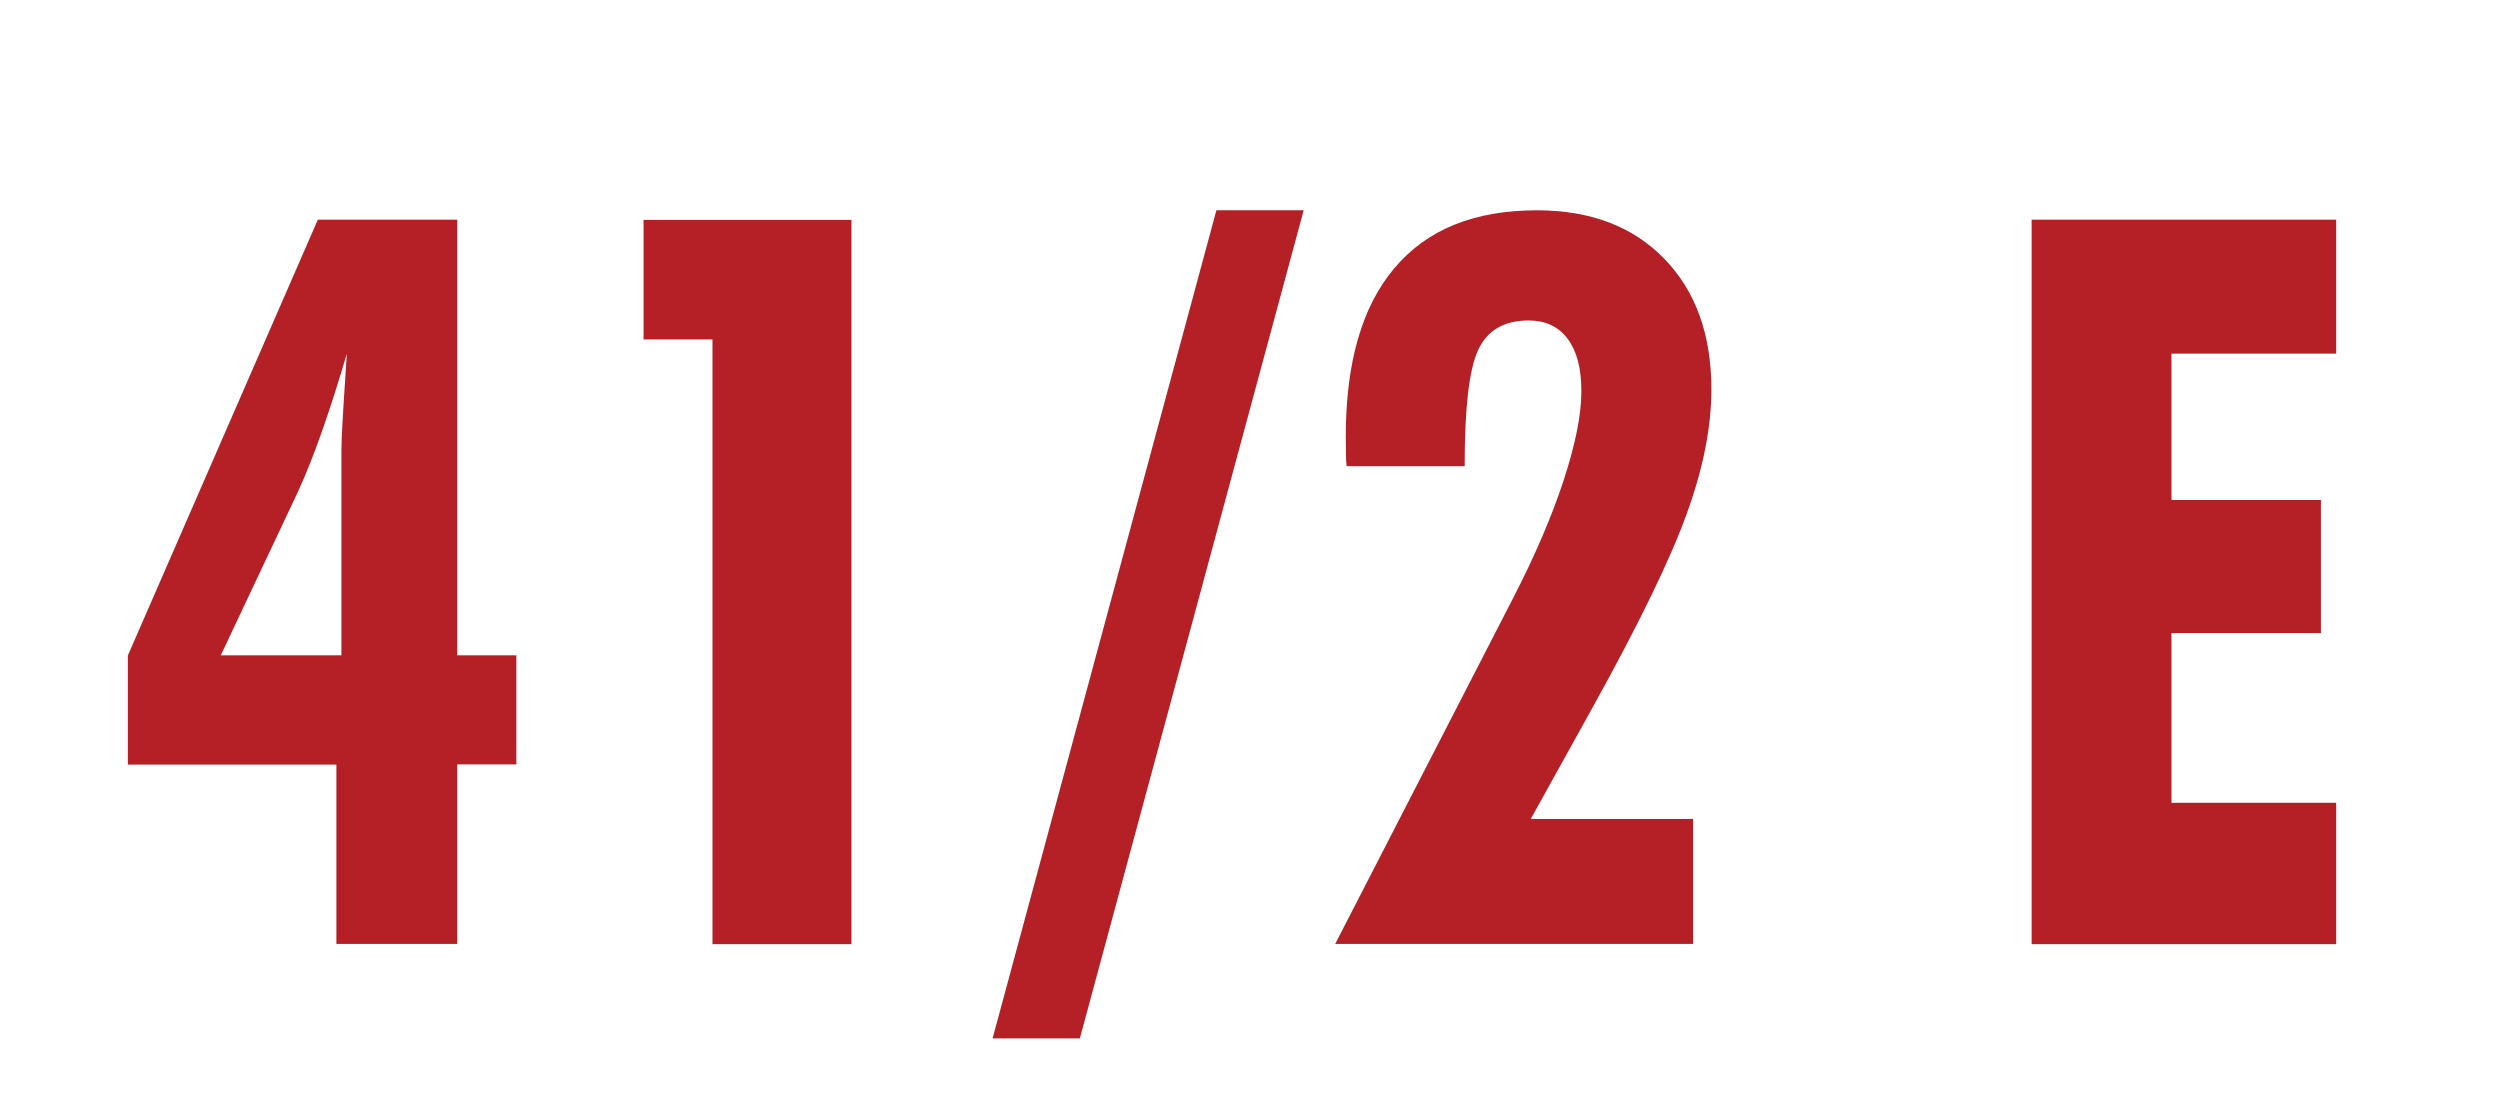
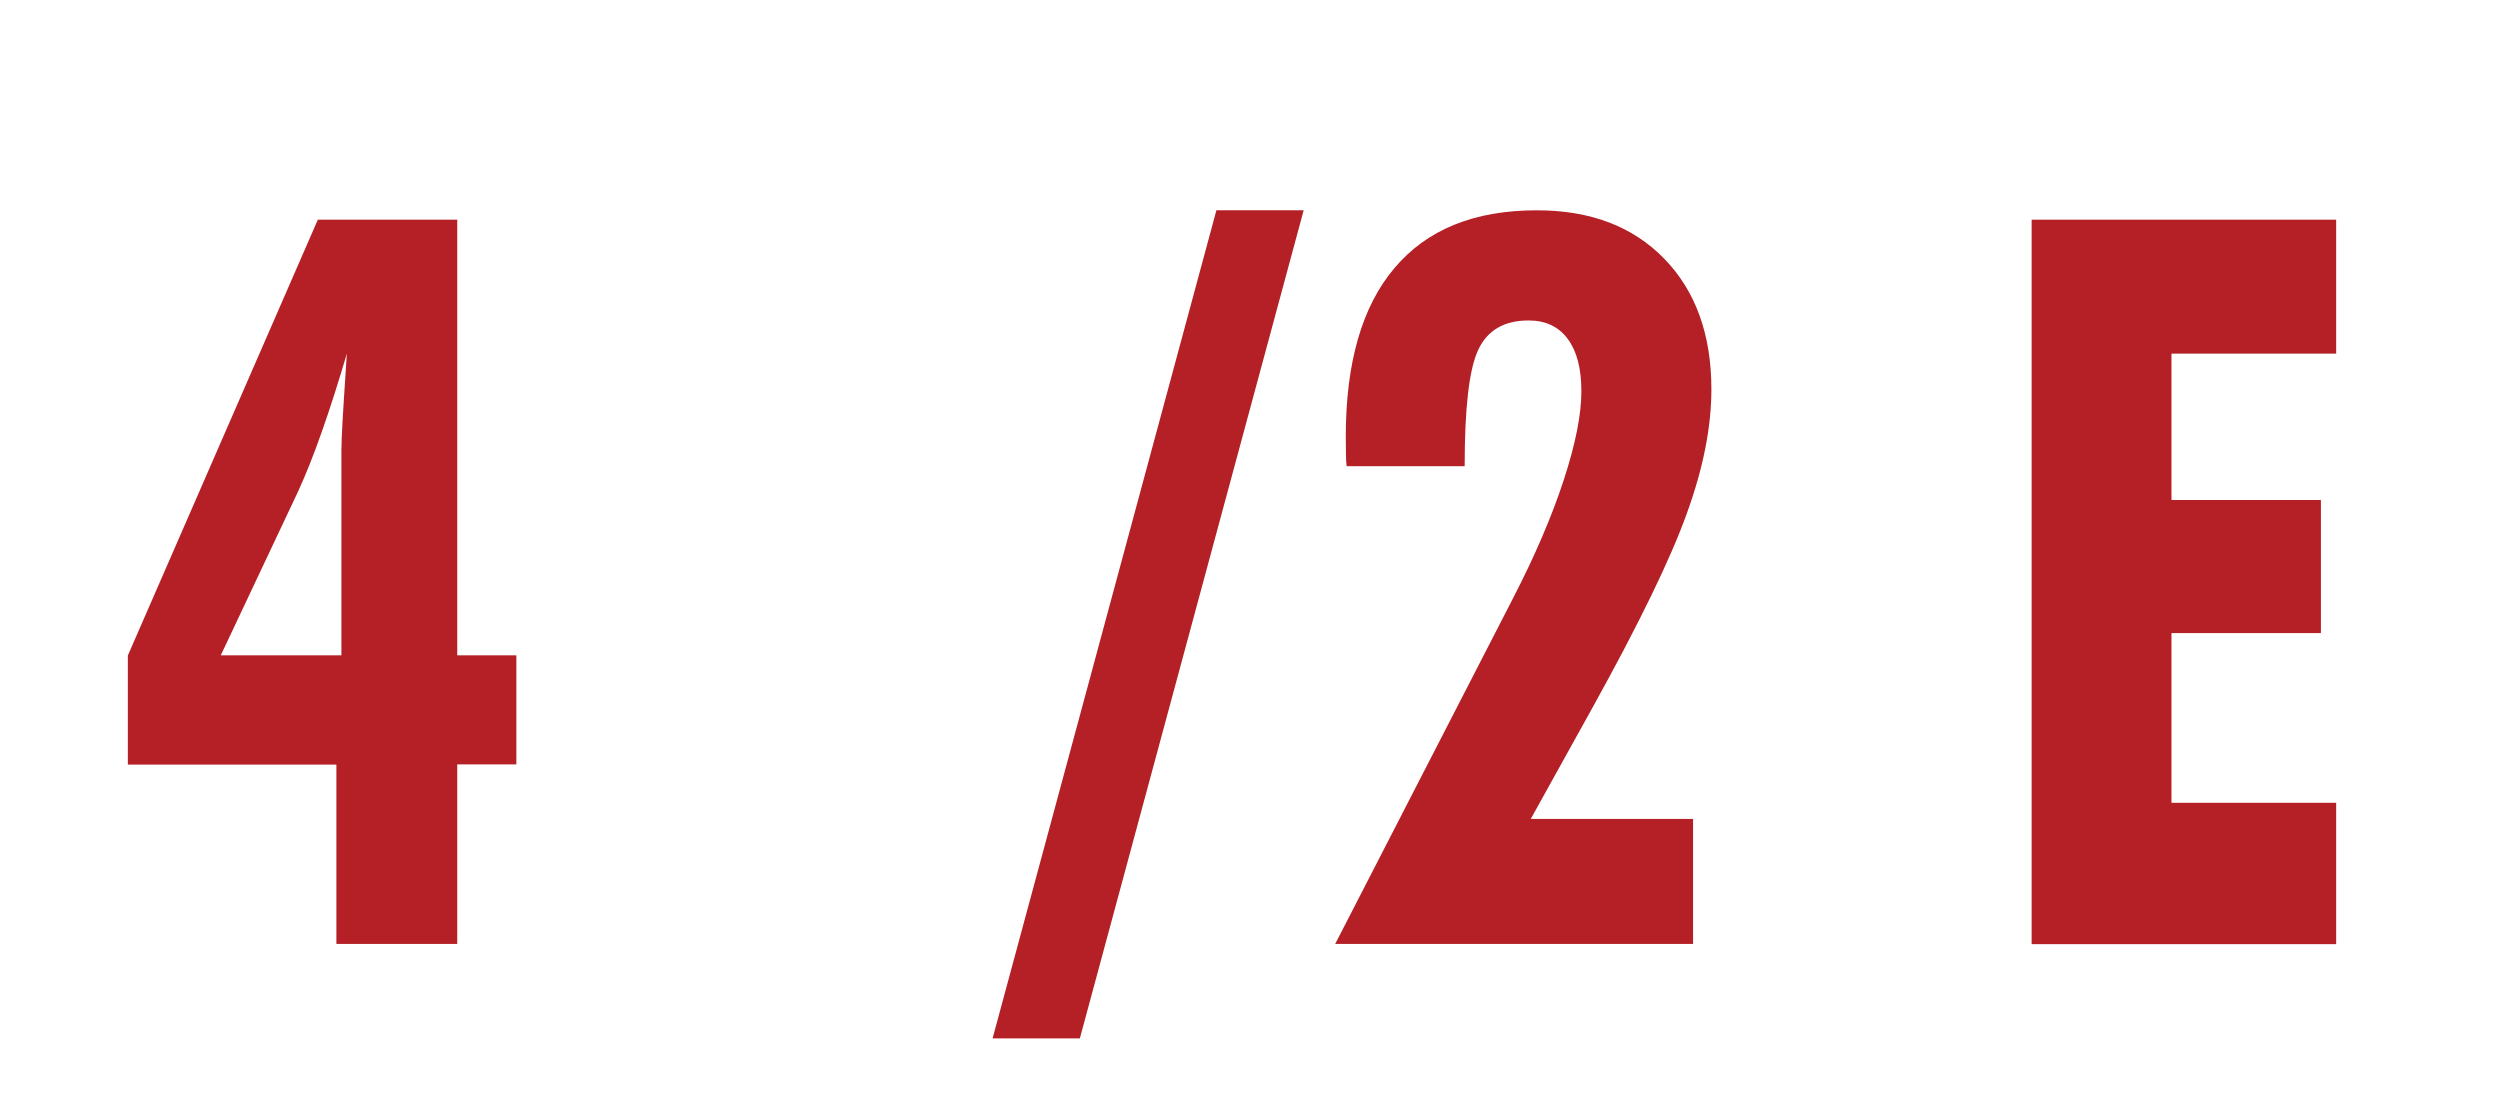
<svg xmlns="http://www.w3.org/2000/svg" id="Layer_1" viewBox="0 0 114.6 51.3">
  <defs>
    <style>.cls-1{fill:#b42026;}</style>
  </defs>
  <path class="cls-1" d="M15.42,43.28v-8.23H5.86v-5L14.57,10.07h6.39V30.04h2.71v5h-2.71v8.23h-5.55Zm-5.3-13.24h5.53v-9.39c0-.29,.02-.72,.05-1.29,.03-.57,.1-1.62,.2-3.15-.38,1.29-.76,2.48-1.14,3.56-.38,1.08-.75,2.01-1.11,2.79l-3.53,7.48Z" />
-   <path class="cls-1" d="M32.66,43.28V15.56h-3.16v-5.48h9.53V43.28h-6.37Z" />
  <path class="cls-1" d="M55.76,9.64h4l-10.26,37.96h-4L55.76,9.64Z" />
  <path class="cls-1" d="M61.2,43.28l8.17-15.88c1-1.94,1.77-3.74,2.31-5.39s.81-3.01,.81-4.07-.21-1.85-.63-2.41-1.01-.84-1.79-.84c-1.12,0-1.89,.45-2.31,1.35-.42,.9-.62,2.68-.62,5.33h-5.41c-.02-.15-.03-.32-.03-.51,0-.19-.01-.47-.01-.83,0-3.4,.74-5.98,2.23-7.74,1.49-1.77,3.66-2.65,6.53-2.65,2.46,0,4.4,.74,5.84,2.22s2.16,3.48,2.16,5.99c0,1.71-.37,3.6-1.12,5.67-.74,2.07-2.18,5.04-4.32,8.9l-2.84,5.12h7.44v5.73h-16.4Z" />
  <path class="cls-1" d="M93.13,43.28V10.07h13.96v6.14h-7.55v6.71h6.85v6.1h-6.85v7.78h7.55v6.48h-13.96Z" />
</svg>